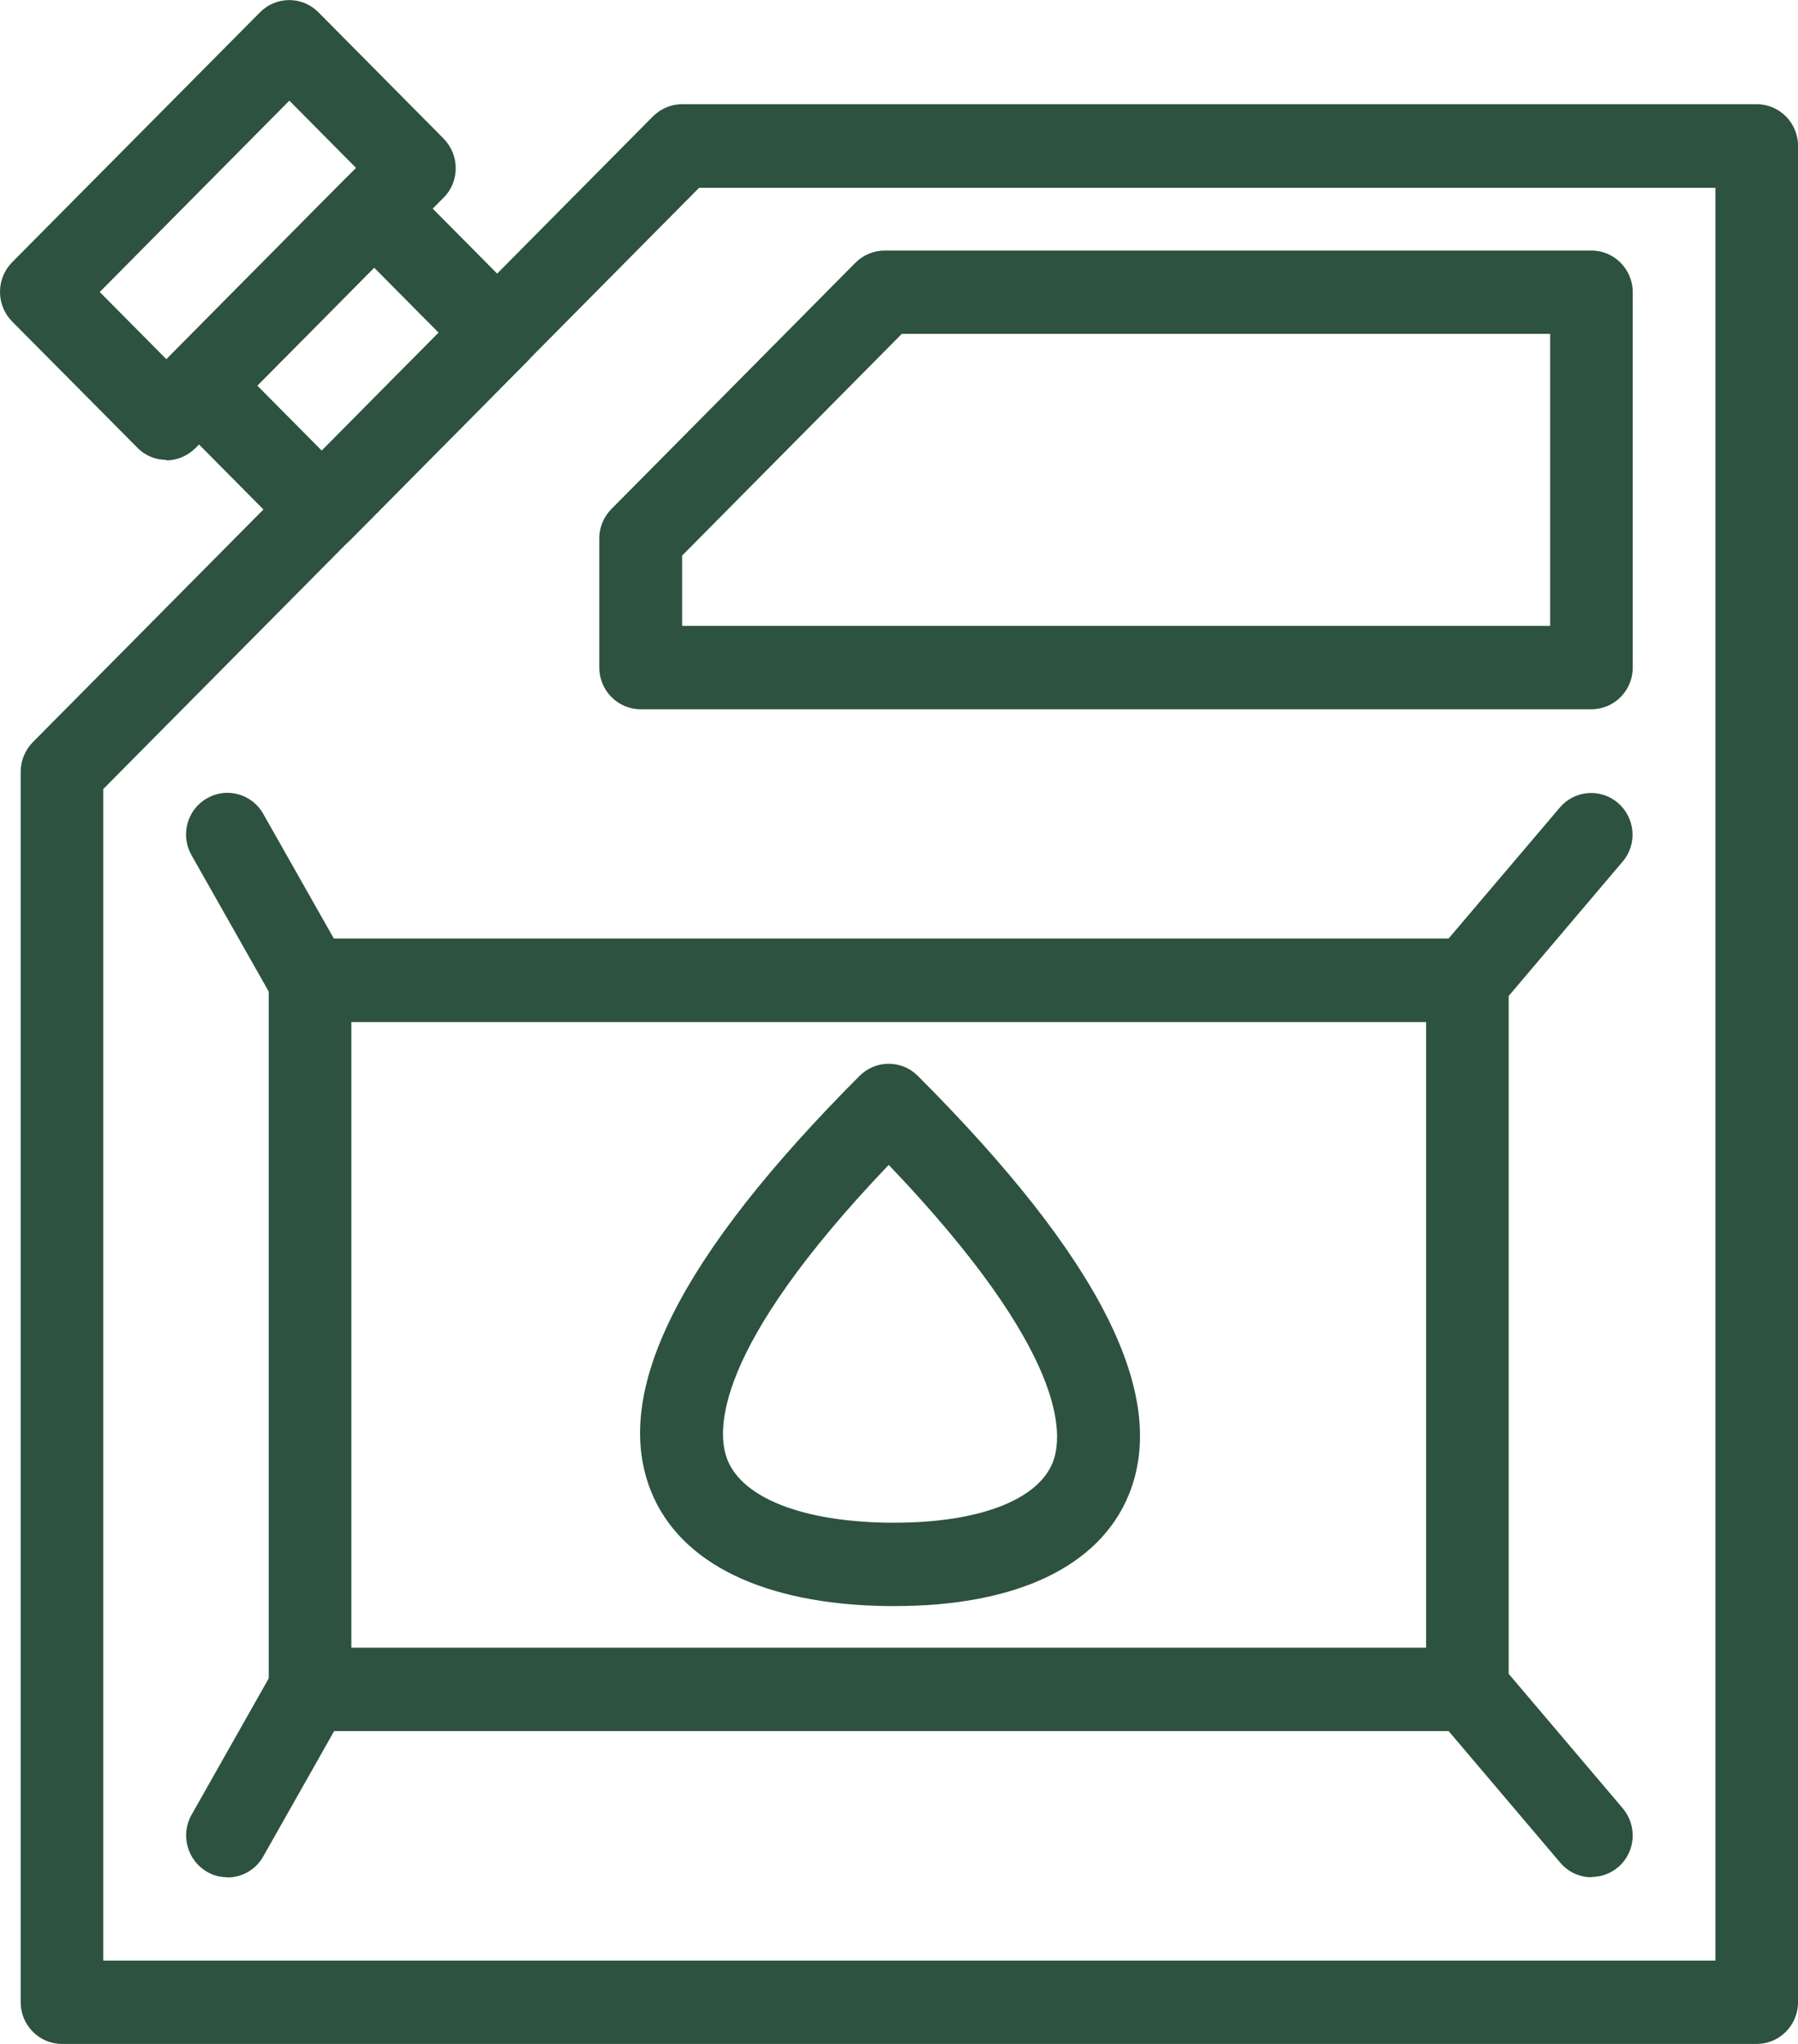
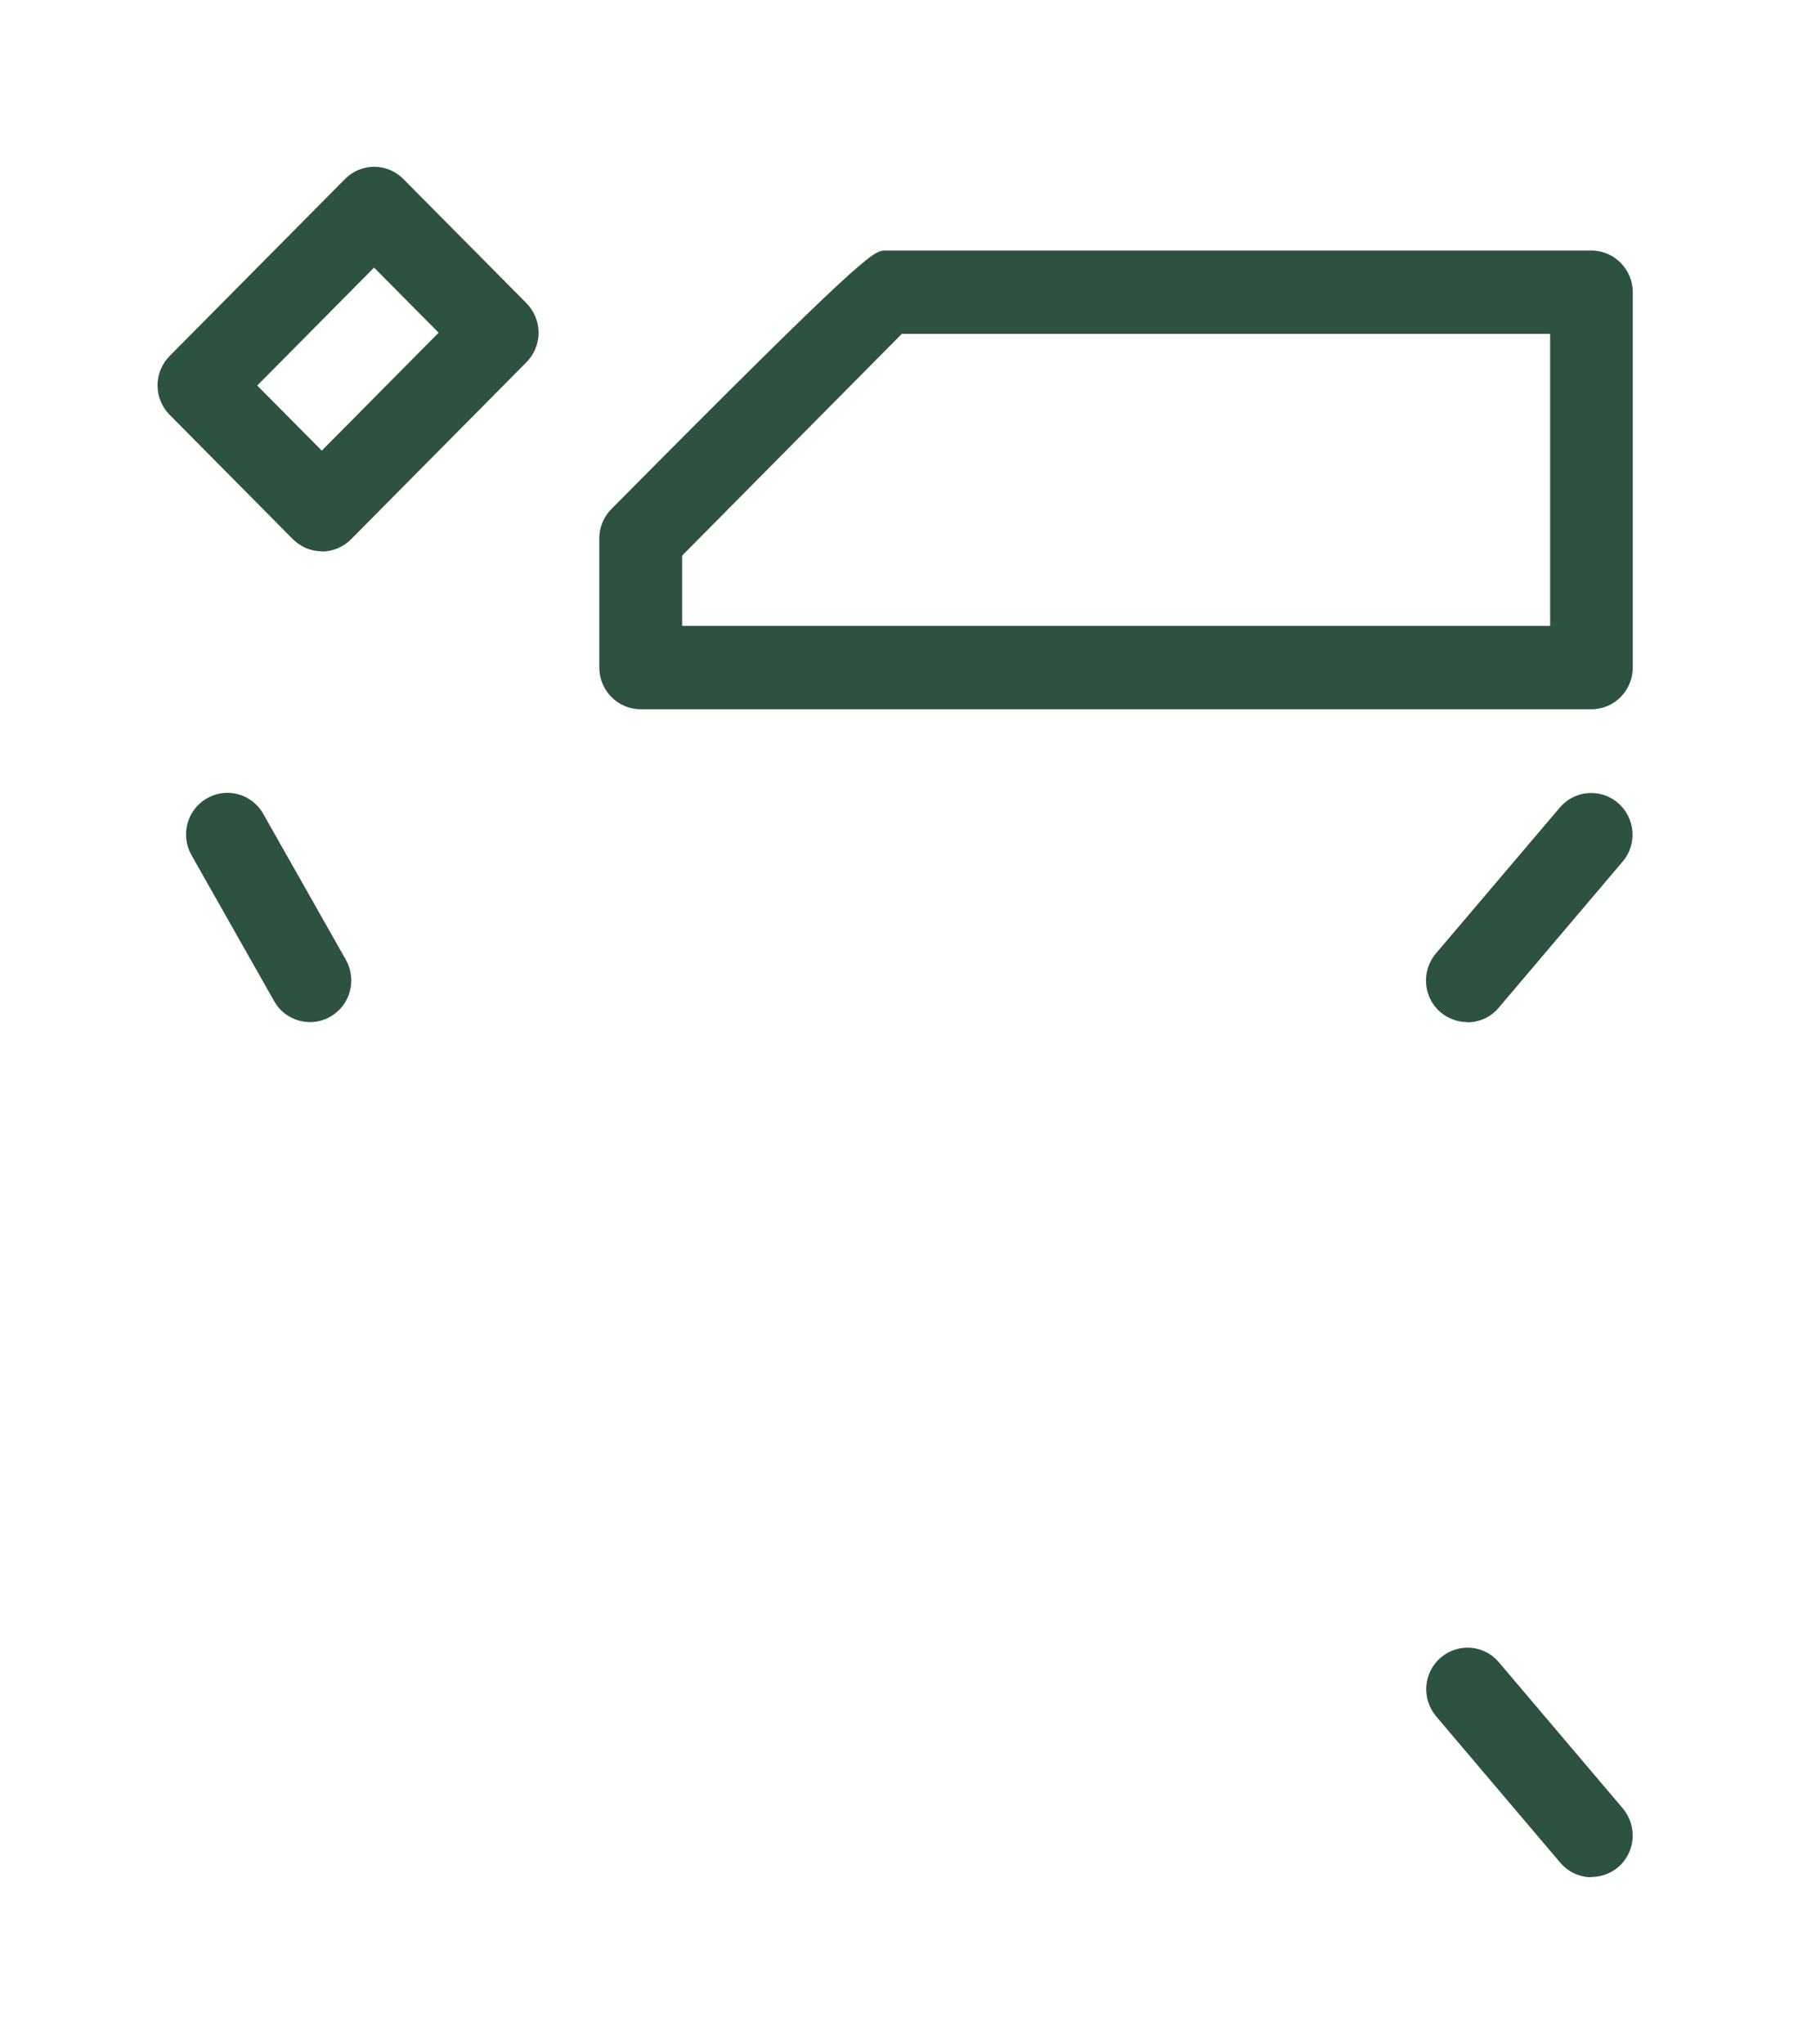
<svg xmlns="http://www.w3.org/2000/svg" width="44" height="50" viewBox="0 0 44 50" fill="none">
  <g clip-path="url(#clip0_1175_892)">
-     <path d="M42.99 50H1.517C0.96 50 0.506 49.542 0.506 48.98V18.88C0.506 18.607 0.615 18.347 0.804 18.155L15.976 2.85C16.166 2.659 16.424 2.549 16.689 2.549H42.99C43.547 2.549 44.001 3.007 44.001 3.569V48.98C44.001 49.542 43.547 50 42.99 50ZM2.527 47.961H41.979V4.594H17.108L2.527 19.302V47.961Z" fill="#2D5240" />
    <path d="M7.874 13.486C7.604 13.486 7.351 13.376 7.162 13.185L4.153 10.149C3.756 9.75 3.756 9.107 4.153 8.707L8.442 4.38C8.839 3.98 9.476 3.98 9.872 4.38L12.881 7.415C13.071 7.606 13.18 7.867 13.18 8.139C13.18 8.412 13.071 8.672 12.881 8.863L8.592 13.191C8.402 13.382 8.144 13.492 7.874 13.492V13.486ZM6.295 9.431L7.874 11.024L10.734 8.139L9.154 6.546L6.295 9.431Z" fill="#2D5240" />
-     <path d="M4.072 11.25C3.813 11.25 3.555 11.152 3.359 10.949L0.299 7.867C0.109 7.676 0 7.415 0 7.143C0 6.871 0.103 6.616 0.293 6.419L6.363 0.301C6.759 -0.098 7.396 -0.098 7.793 0.301L10.854 3.389C11.043 3.58 11.152 3.841 11.152 4.113C11.152 4.385 11.049 4.646 10.854 4.837L4.784 10.961C4.583 11.158 4.33 11.262 4.066 11.262L4.072 11.25ZM2.441 7.143L4.072 8.788L8.712 4.107L7.081 2.462L2.441 7.143Z" fill="#2D5240" />
-     <path d="M38.946 17.35H15.677C15.12 17.35 14.666 16.893 14.666 16.331V13.168C14.666 12.895 14.775 12.64 14.965 12.449L20.931 6.43C21.121 6.239 21.379 6.129 21.649 6.129H38.946C39.503 6.129 39.956 6.587 39.956 7.149V16.331C39.956 16.893 39.503 17.35 38.946 17.35ZM16.693 15.311H37.935V8.168H22.068L16.693 13.591V15.311Z" fill="#2D5240" />
-     <path d="M35.91 42.347H7.587C7.03 42.347 6.576 41.89 6.576 41.328V23.978C6.576 23.416 7.03 22.958 7.587 22.958H35.91C36.467 22.958 36.92 23.416 36.92 23.978V41.328C36.92 41.89 36.467 42.347 35.91 42.347ZM8.598 40.308H34.899V25.003H8.598V40.308Z" fill="#2D5240" />
+     <path d="M38.946 17.35H15.677C15.12 17.35 14.666 16.893 14.666 16.331V13.168C14.666 12.895 14.775 12.64 14.965 12.449C21.121 6.239 21.379 6.129 21.649 6.129H38.946C39.503 6.129 39.956 6.587 39.956 7.149V16.331C39.956 16.893 39.503 17.35 38.946 17.35ZM16.693 15.311H37.935V8.168H22.068L16.693 13.591V15.311Z" fill="#2D5240" />
    <path d="M7.586 25.003C7.235 25.003 6.891 24.818 6.707 24.487L4.686 20.919C4.41 20.432 4.576 19.806 5.065 19.529C5.547 19.25 6.167 19.418 6.443 19.911L8.464 23.479C8.74 23.966 8.573 24.592 8.085 24.87C7.93 24.962 7.752 25.003 7.586 25.003Z" fill="#2D5240" />
    <path d="M35.909 25.003C35.674 25.003 35.444 24.922 35.249 24.76C34.824 24.395 34.778 23.746 35.14 23.323L38.172 19.754C38.534 19.326 39.177 19.279 39.596 19.644C40.021 20.009 40.073 20.658 39.705 21.081L36.673 24.655C36.472 24.893 36.191 25.009 35.904 25.009L35.909 25.003Z" fill="#2D5240" />
-     <path d="M5.565 45.922C5.393 45.922 5.22 45.881 5.065 45.788C4.583 45.51 4.411 44.885 4.686 44.398L6.708 40.824C6.983 40.337 7.603 40.163 8.086 40.447C8.568 40.725 8.741 41.351 8.465 41.838L6.443 45.412C6.26 45.742 5.915 45.928 5.565 45.928V45.922Z" fill="#2D5240" />
    <path d="M38.947 45.922C38.66 45.922 38.379 45.8 38.178 45.562L35.146 41.988C34.784 41.559 34.83 40.916 35.255 40.551C35.68 40.187 36.317 40.233 36.679 40.662L39.711 44.236C40.073 44.665 40.027 45.308 39.602 45.673C39.412 45.835 39.177 45.916 38.942 45.916L38.947 45.922Z" fill="#2D5240" />
-     <path d="M21.892 39.289C21.84 39.289 21.788 39.289 21.737 39.289C18.705 39.254 16.643 38.252 15.931 36.479C14.96 34.057 16.631 30.732 21.036 26.318C21.432 25.924 22.064 25.924 22.46 26.318C26.922 30.784 28.616 34.139 27.623 36.566C26.905 38.321 24.872 39.289 21.892 39.289ZM21.748 28.496C17.418 33.032 17.533 35.042 17.803 35.714C18.182 36.653 19.658 37.226 21.76 37.249C21.806 37.249 21.846 37.249 21.892 37.249C23.936 37.249 25.378 36.705 25.756 35.79C26.032 35.118 26.147 33.102 21.754 28.502L21.748 28.496Z" fill="#2D5240" />
  </g>
  <defs>
    <clipPath id="clip0_1175_892">
      <rect width="44" height="50" fill="white" />
    </clipPath>
  </defs>
</svg>